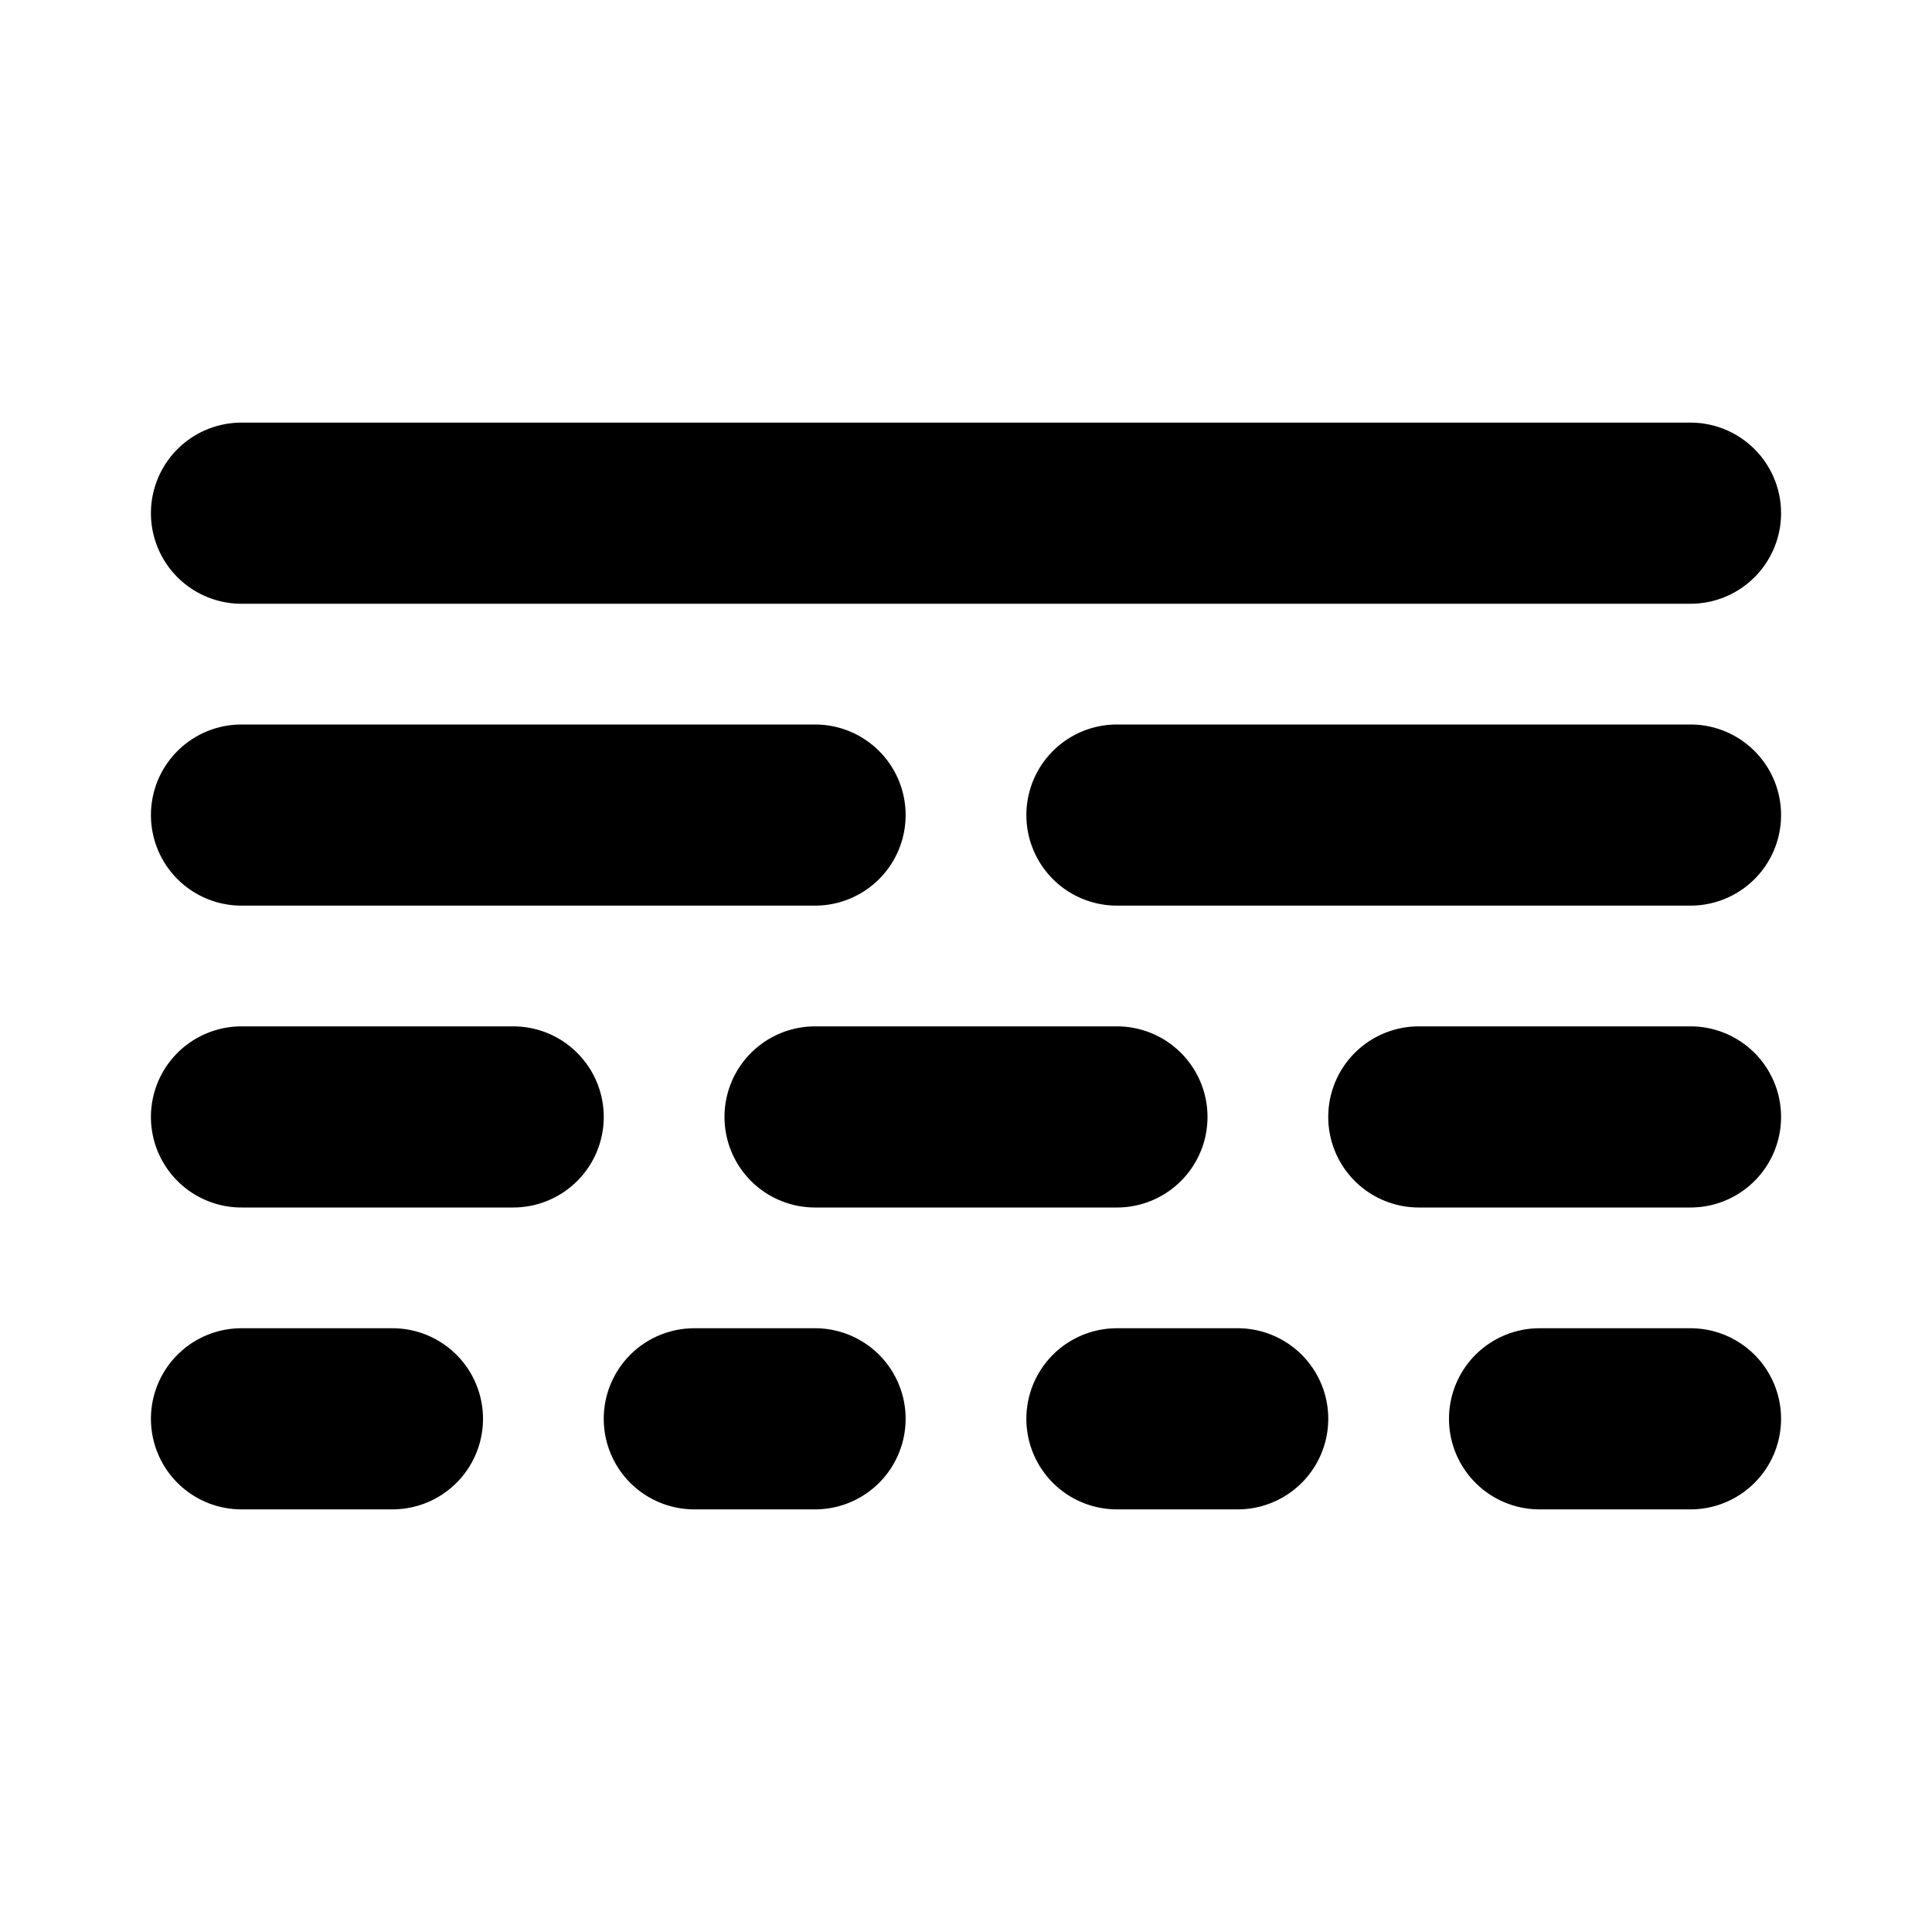
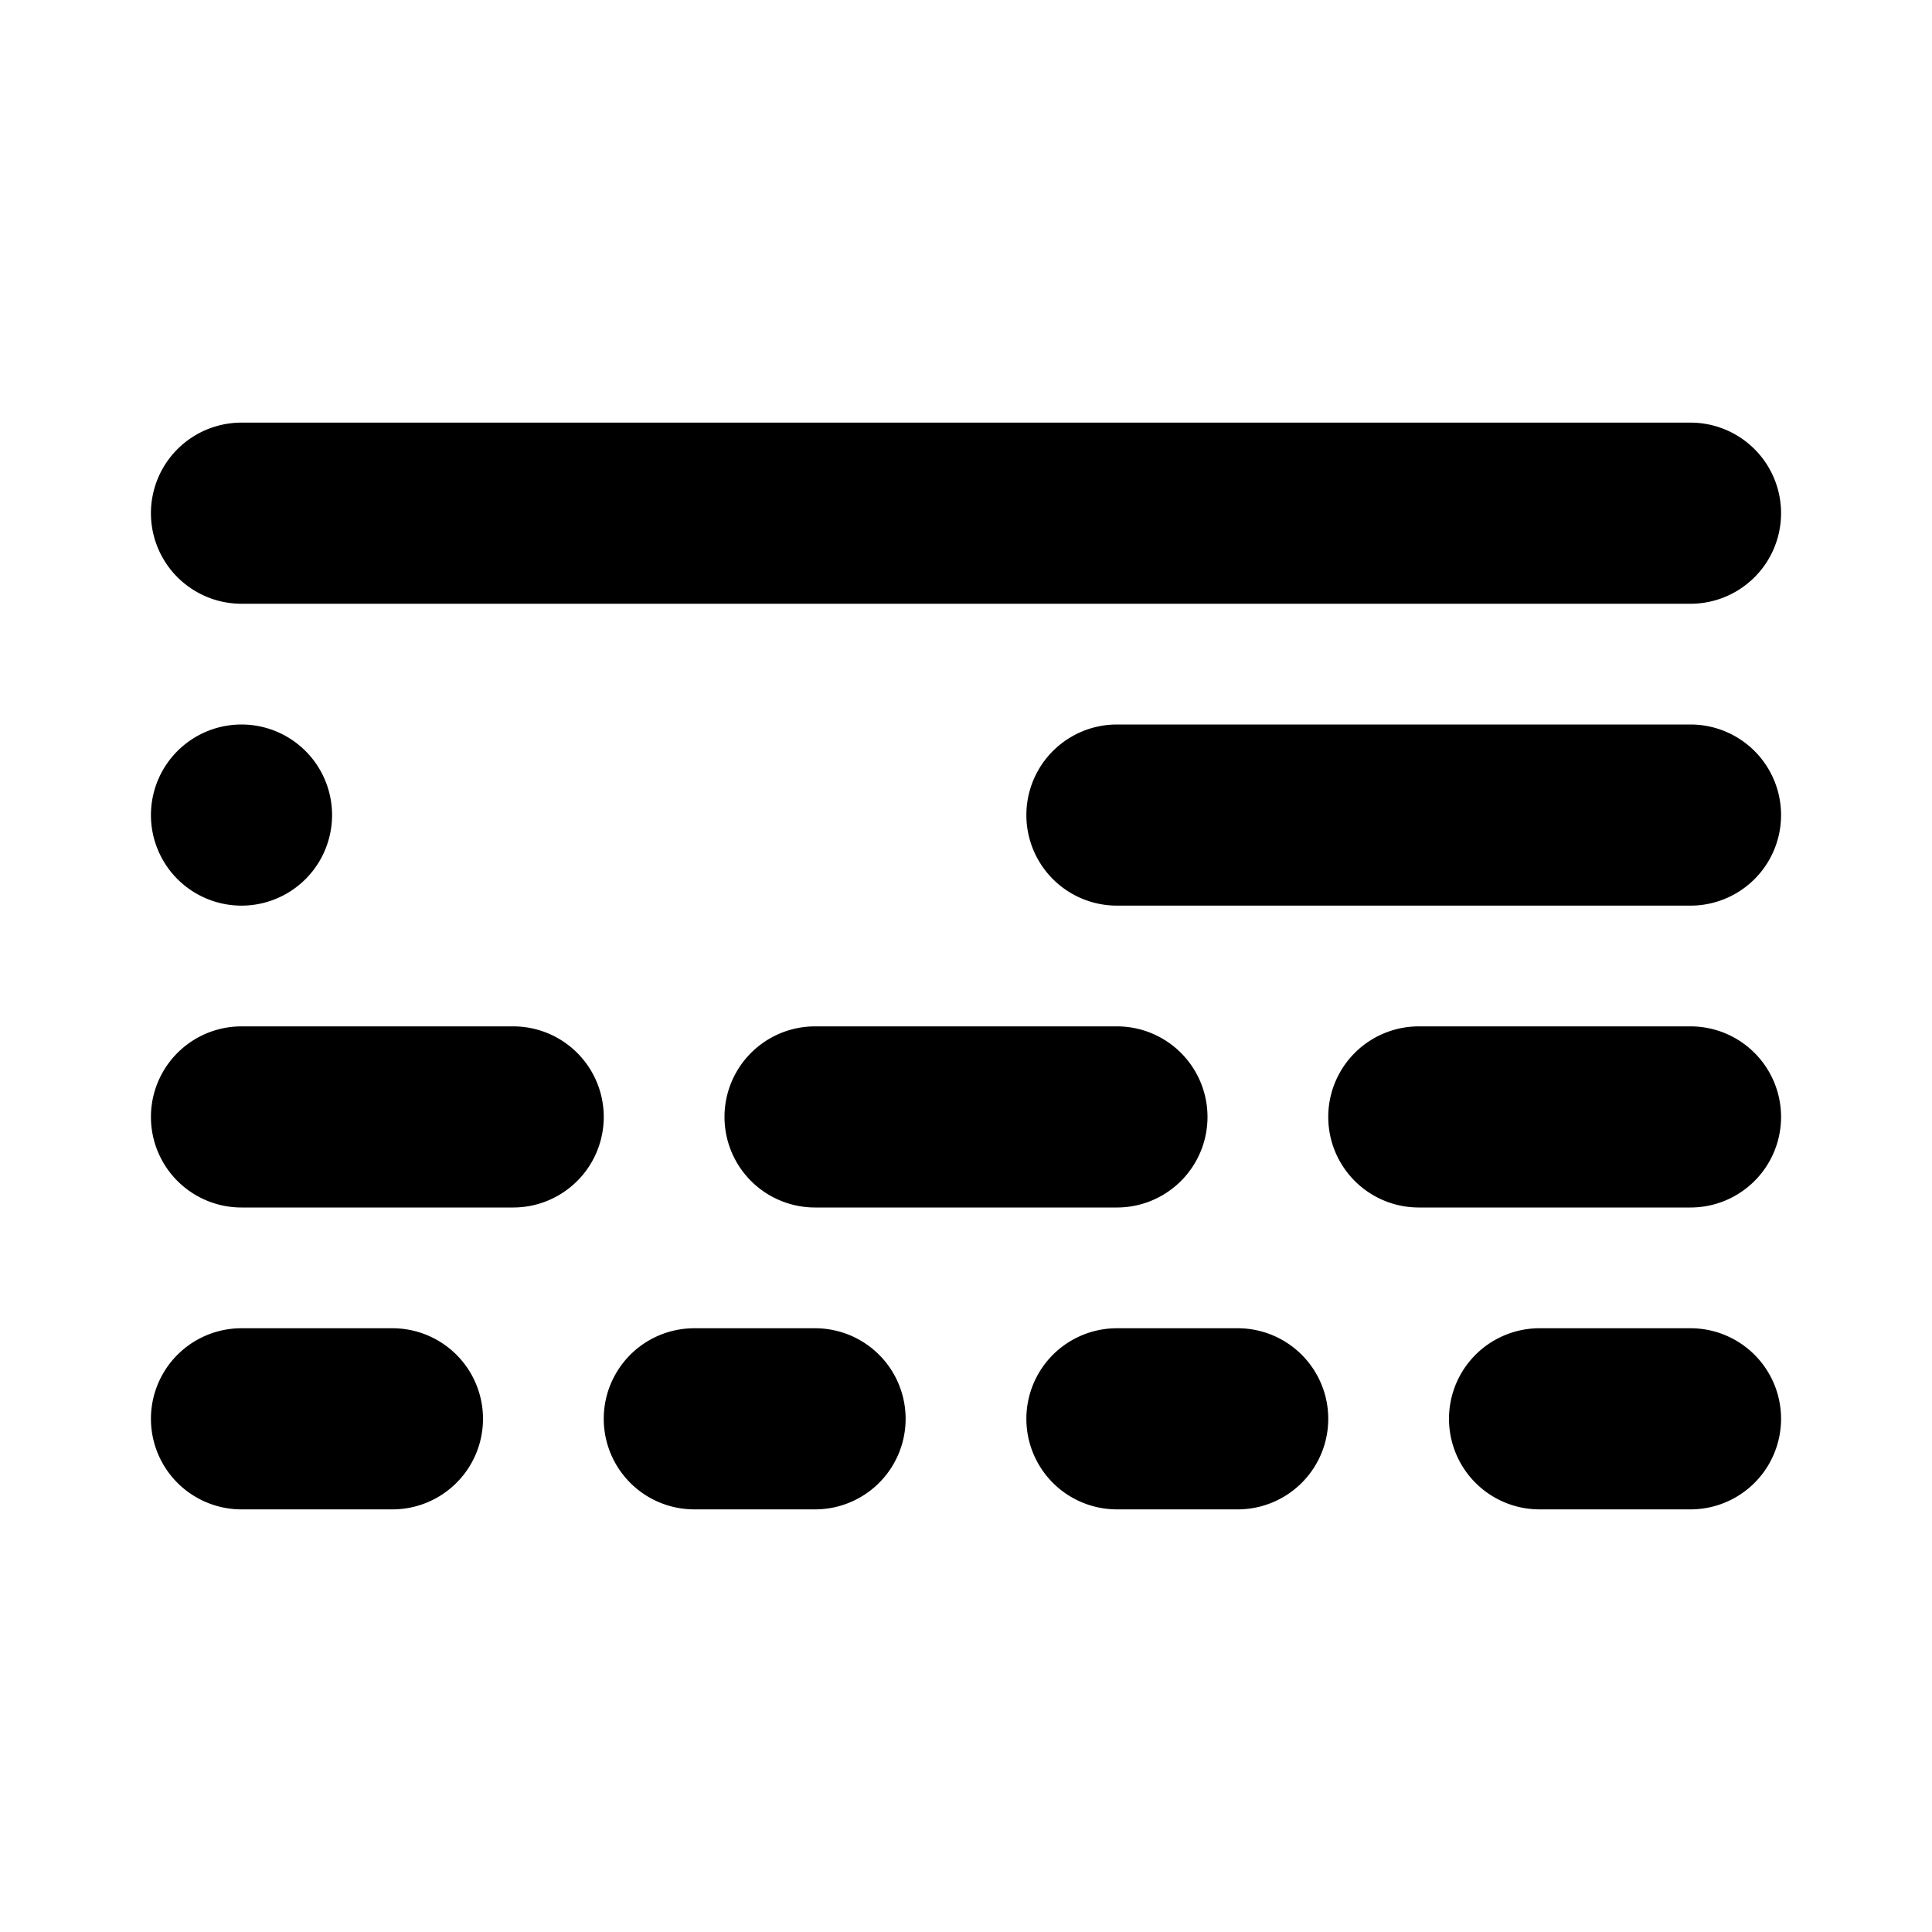
<svg xmlns="http://www.w3.org/2000/svg" viewBox="0 0 256 256" fill="currentColor">
-   <path d="M20,108A12,12,0,0,1,32,96h76a12,12,0,0,1,0,24H32A12,12,0,0,1,20,108ZM224,96H148a12,12,0,0,0,0,24h76a12,12,0,0,0,0-24ZM68,136H32a12,12,0,0,0,0,24H68a12,12,0,0,0,0-24Zm156,0H188a12,12,0,0,0,0,24h36a12,12,0,0,0,0-24ZM96,148a12,12,0,0,0,12,12h40a12,12,0,0,0,0-24H108A12,12,0,0,0,96,148ZM52,176H32a12,12,0,0,0,0,24H52a12,12,0,0,0,0-24Zm56,0H92a12,12,0,0,0,0,24h16a12,12,0,0,0,0-24Zm56,0H148a12,12,0,0,0,0,24h16a12,12,0,0,0,0-24Zm60,0H204a12,12,0,0,0,0,24h20a12,12,0,0,0,0-24ZM32,80H224a12,12,0,0,0,0-24H32a12,12,0,0,0,0,24Z" />
+   <path d="M20,108A12,12,0,0,1,32,96a12,12,0,0,1,0,24H32A12,12,0,0,1,20,108ZM224,96H148a12,12,0,0,0,0,24h76a12,12,0,0,0,0-24ZM68,136H32a12,12,0,0,0,0,24H68a12,12,0,0,0,0-24Zm156,0H188a12,12,0,0,0,0,24h36a12,12,0,0,0,0-24ZM96,148a12,12,0,0,0,12,12h40a12,12,0,0,0,0-24H108A12,12,0,0,0,96,148ZM52,176H32a12,12,0,0,0,0,24H52a12,12,0,0,0,0-24Zm56,0H92a12,12,0,0,0,0,24h16a12,12,0,0,0,0-24Zm56,0H148a12,12,0,0,0,0,24h16a12,12,0,0,0,0-24Zm60,0H204a12,12,0,0,0,0,24h20a12,12,0,0,0,0-24ZM32,80H224a12,12,0,0,0,0-24H32a12,12,0,0,0,0,24Z" />
</svg>